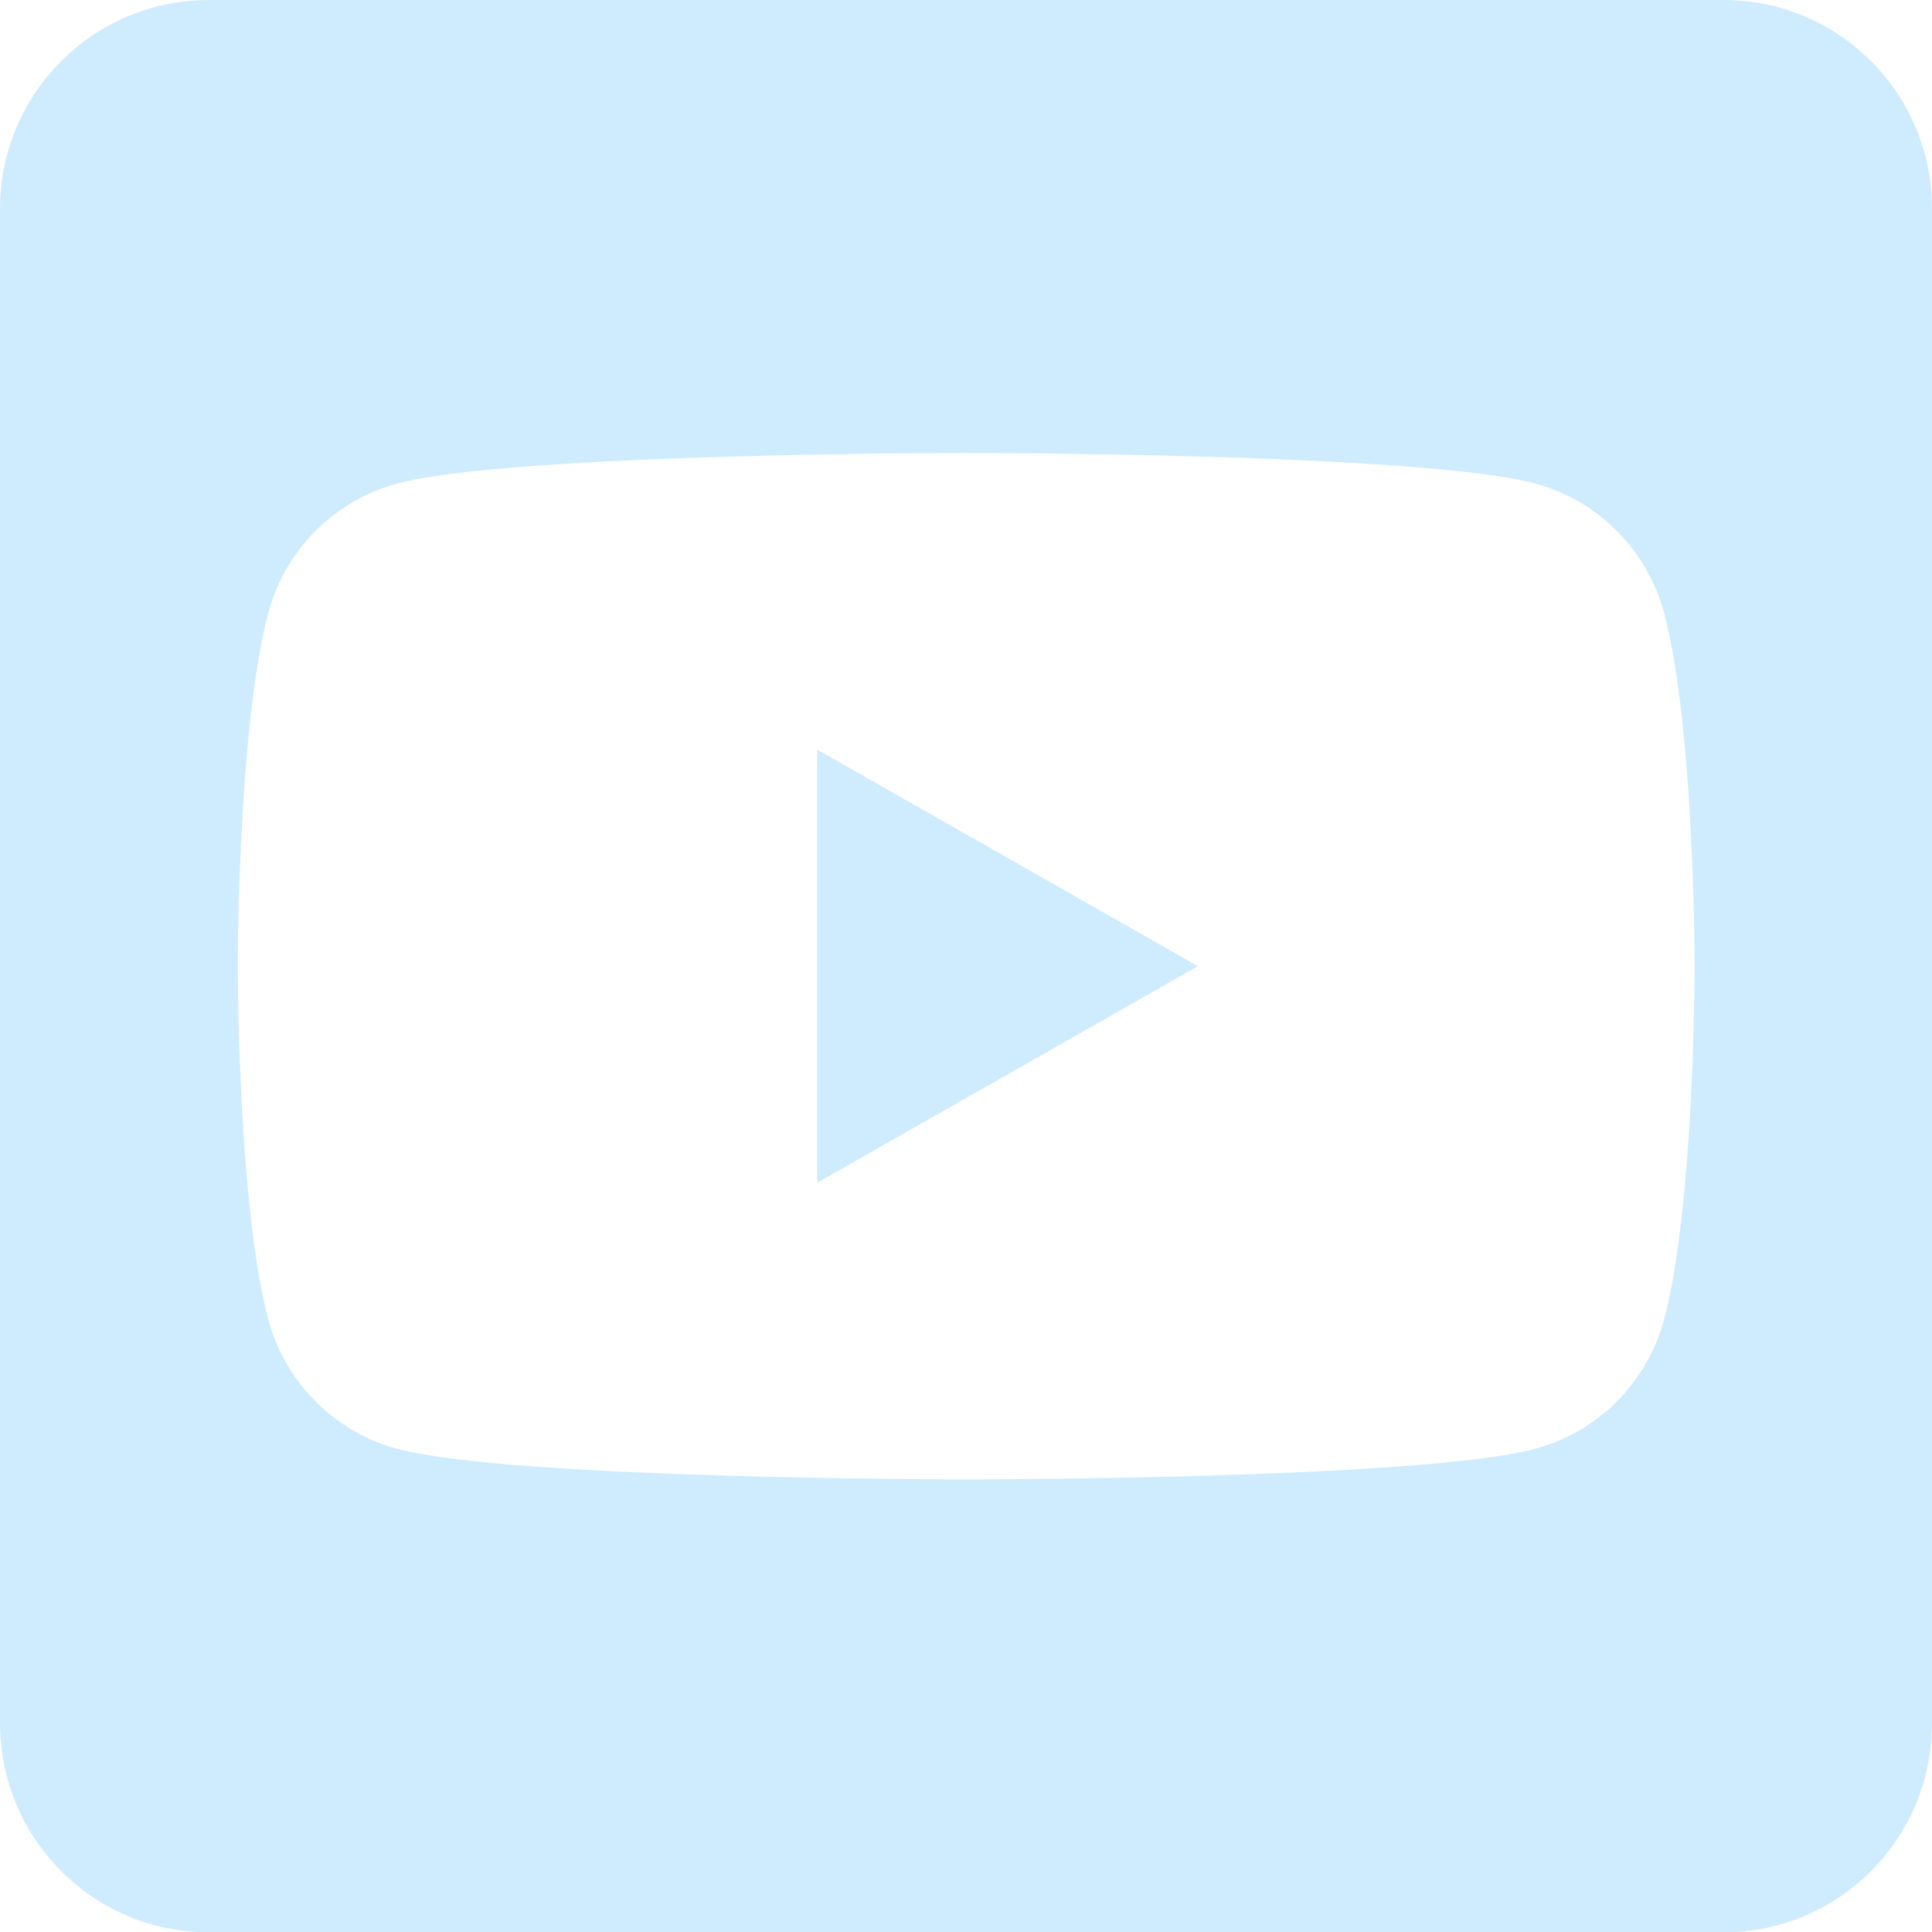
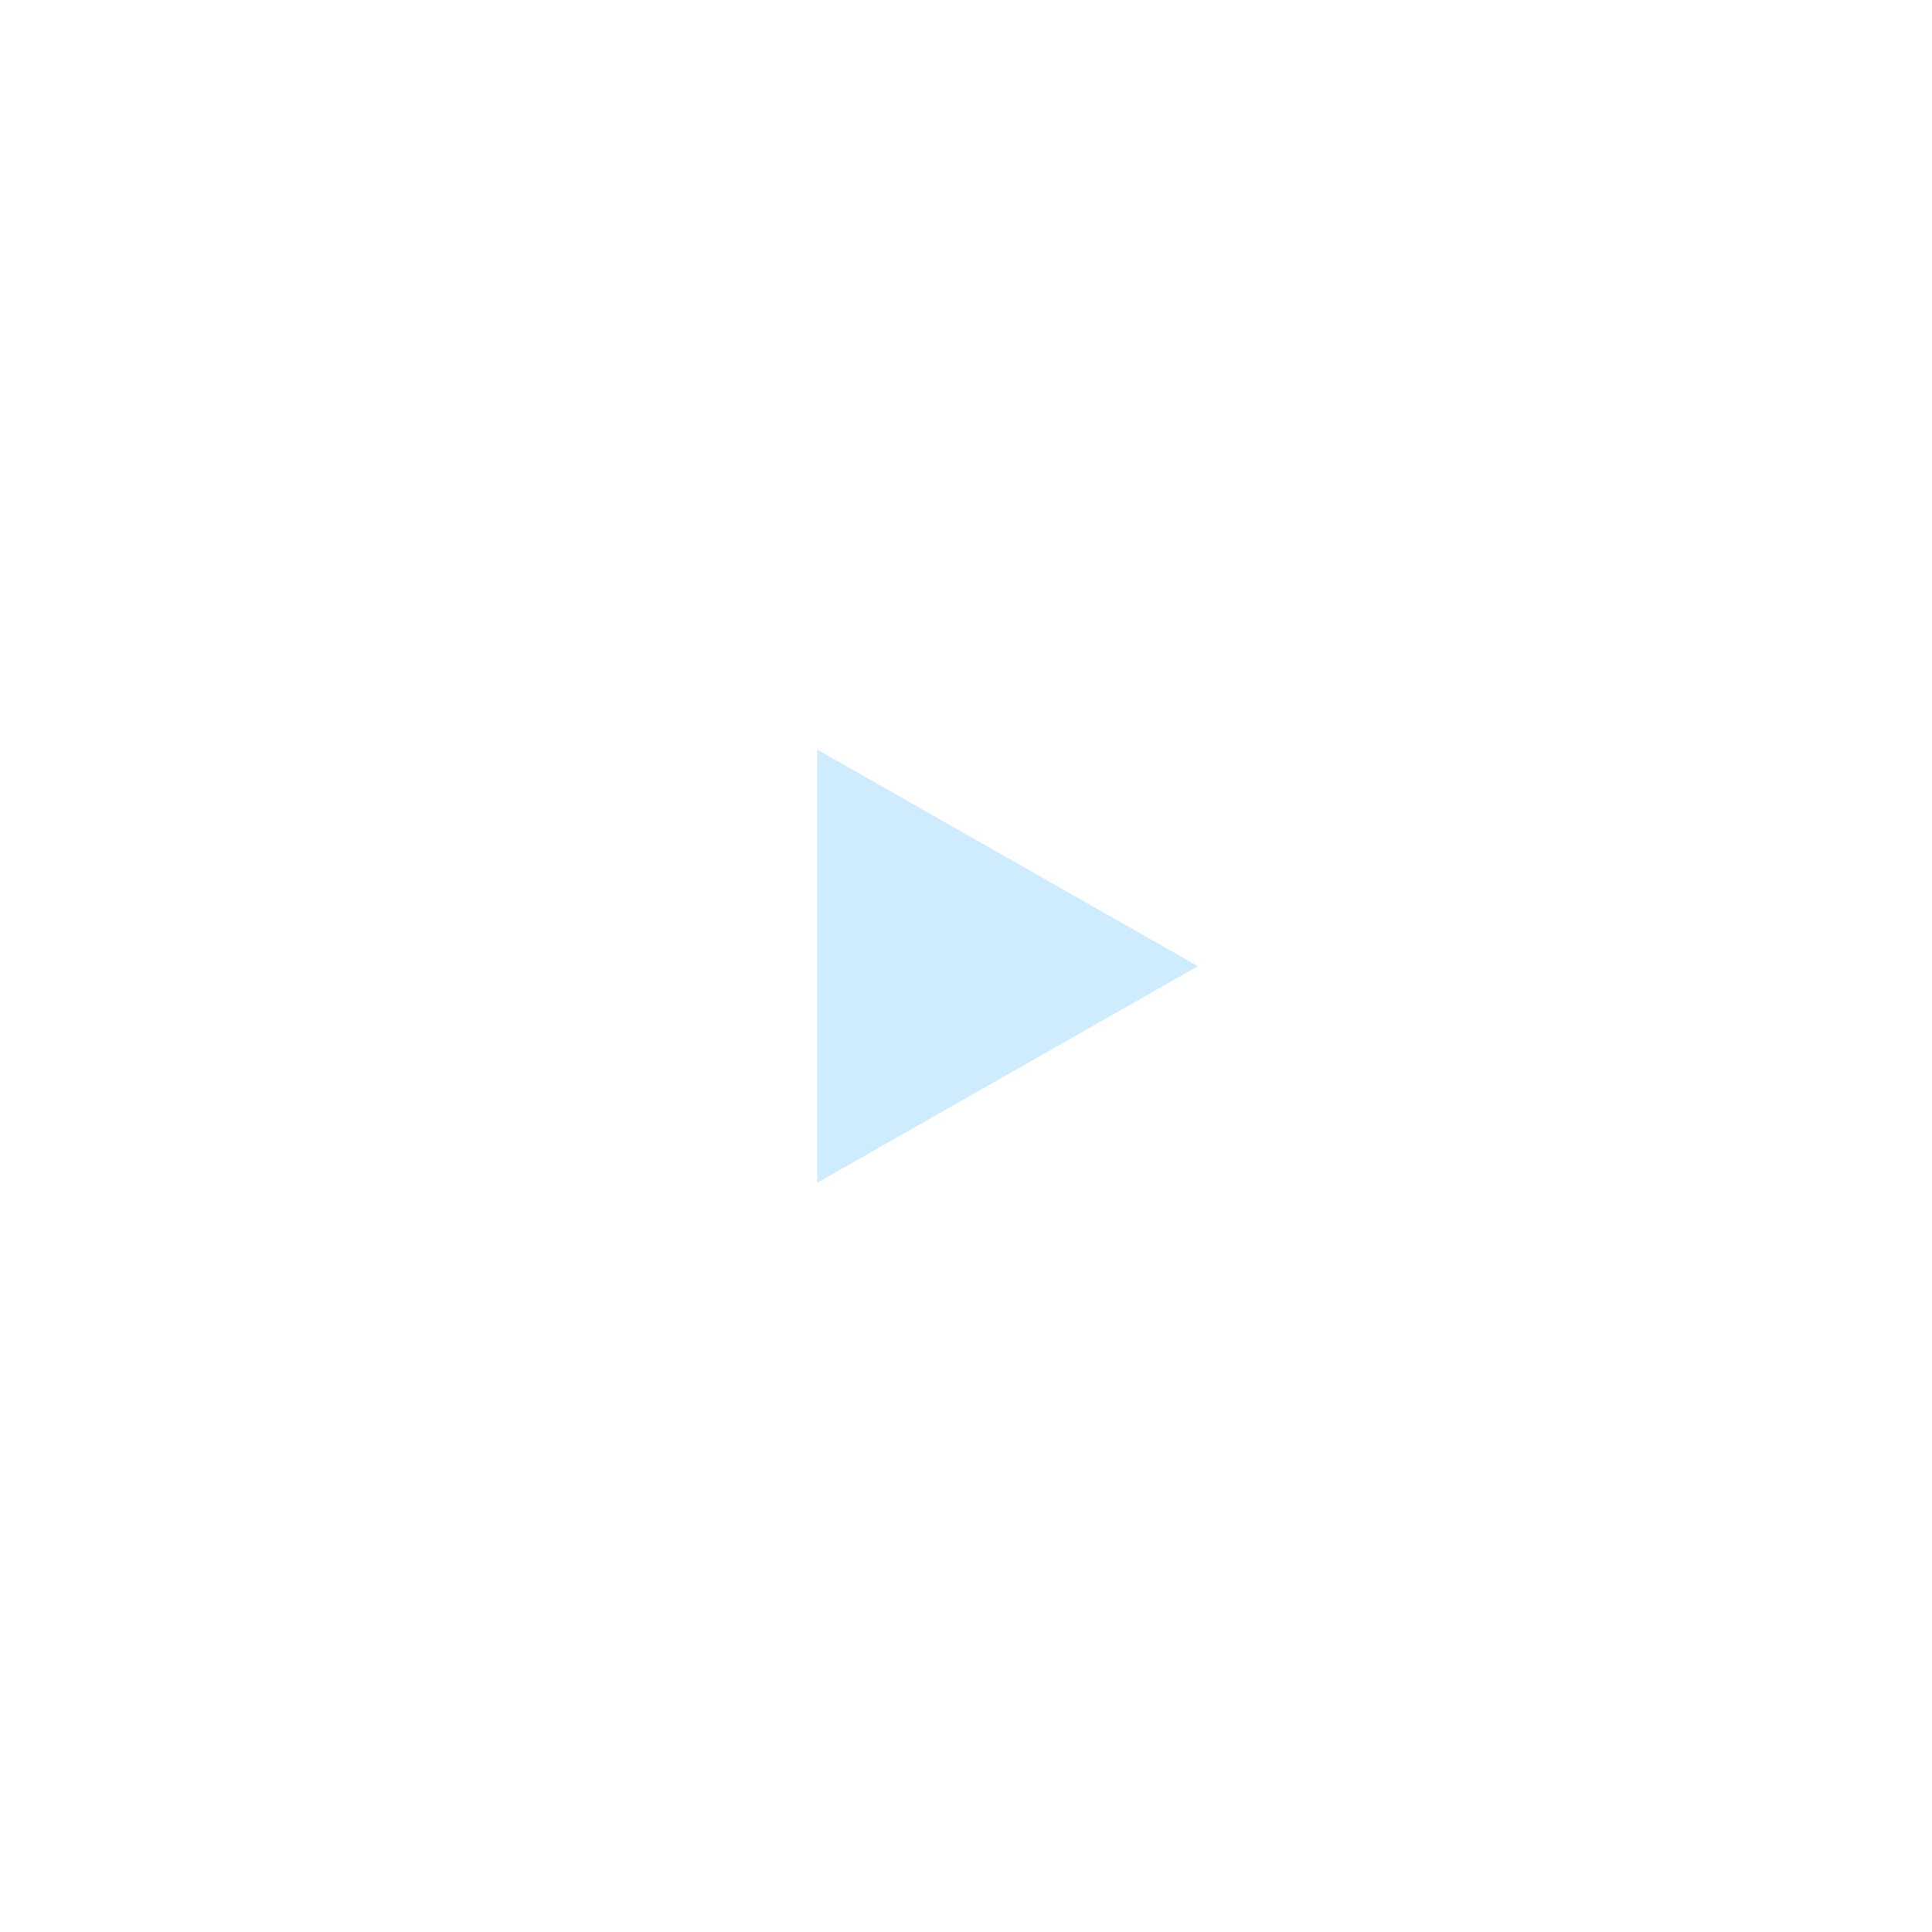
<svg xmlns="http://www.w3.org/2000/svg" id="b" width="511.9" height="512" viewBox="0 0 511.9 512">
  <defs>
    <style>.d{fill:#cfecff;}</style>
  </defs>
  <g id="c">
-     <path class="d" d="M456.7,0H55.3C24.8,0,0,24.8,0,55.3v401.3c0,30.6,24.8,55.4,55.3,55.4h401.3c30.6,0,55.3-24.8,55.3-55.3V55.3c.1-30.5-24.7-55.3-55.2-55.3ZM440.934,349.512c-4.439,16.716-17.519,29.88-34.126,34.348-30.102,8.118-150.808,8.118-150.808,8.118,0,0-120.706,0-150.808-8.118-16.608-4.468-29.687-17.632-34.126-34.348-8.066-30.298-8.066-93.512-8.066-93.512,0,0,0-63.214,8.066-93.512,4.439-16.716,17.518-29.88,34.126-34.348,30.102-8.118,150.808-8.118,150.808-8.118,0,0,120.706,0,150.808,8.118,16.608,4.468,29.687,17.632,34.126,34.348h0c8.066,30.298,8.066,93.512,8.066,93.512,0,0,0,63.214-8.066,93.512Z" />
    <polygon class="d" points="216.522 313.393 216.522 198.607 317.409 256.002 216.522 313.393 216.522 313.393" />
  </g>
</svg>